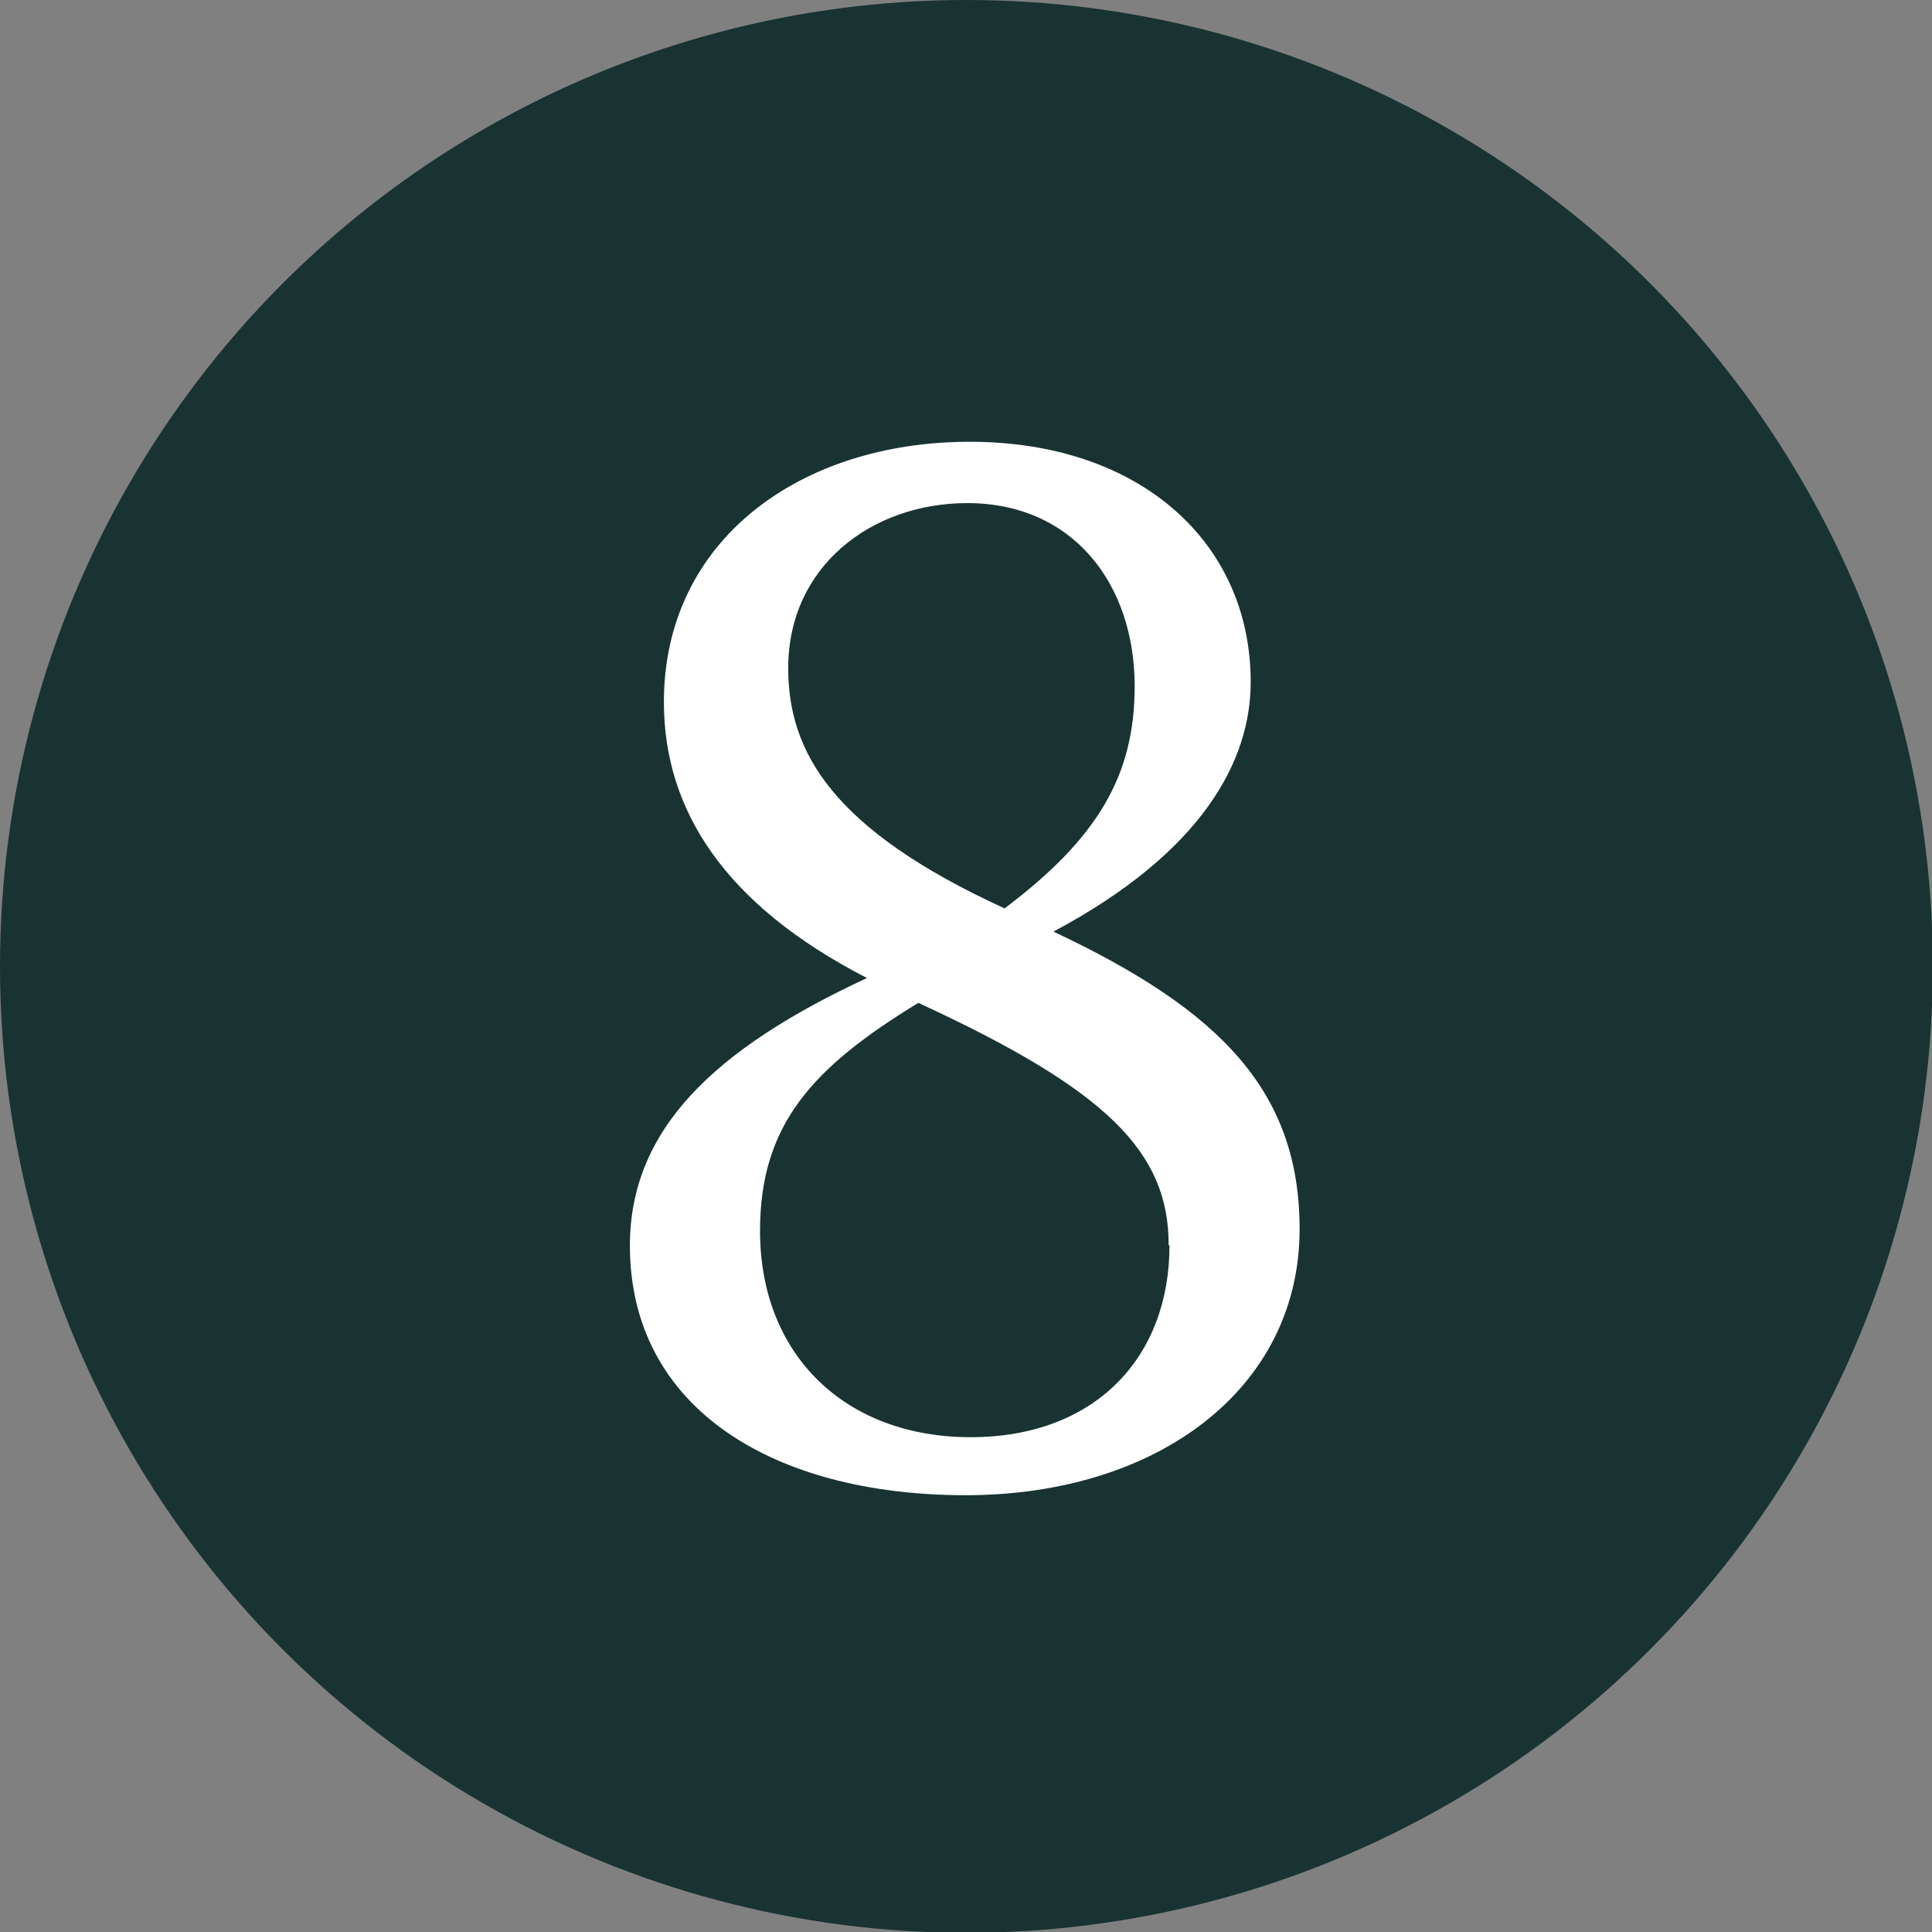
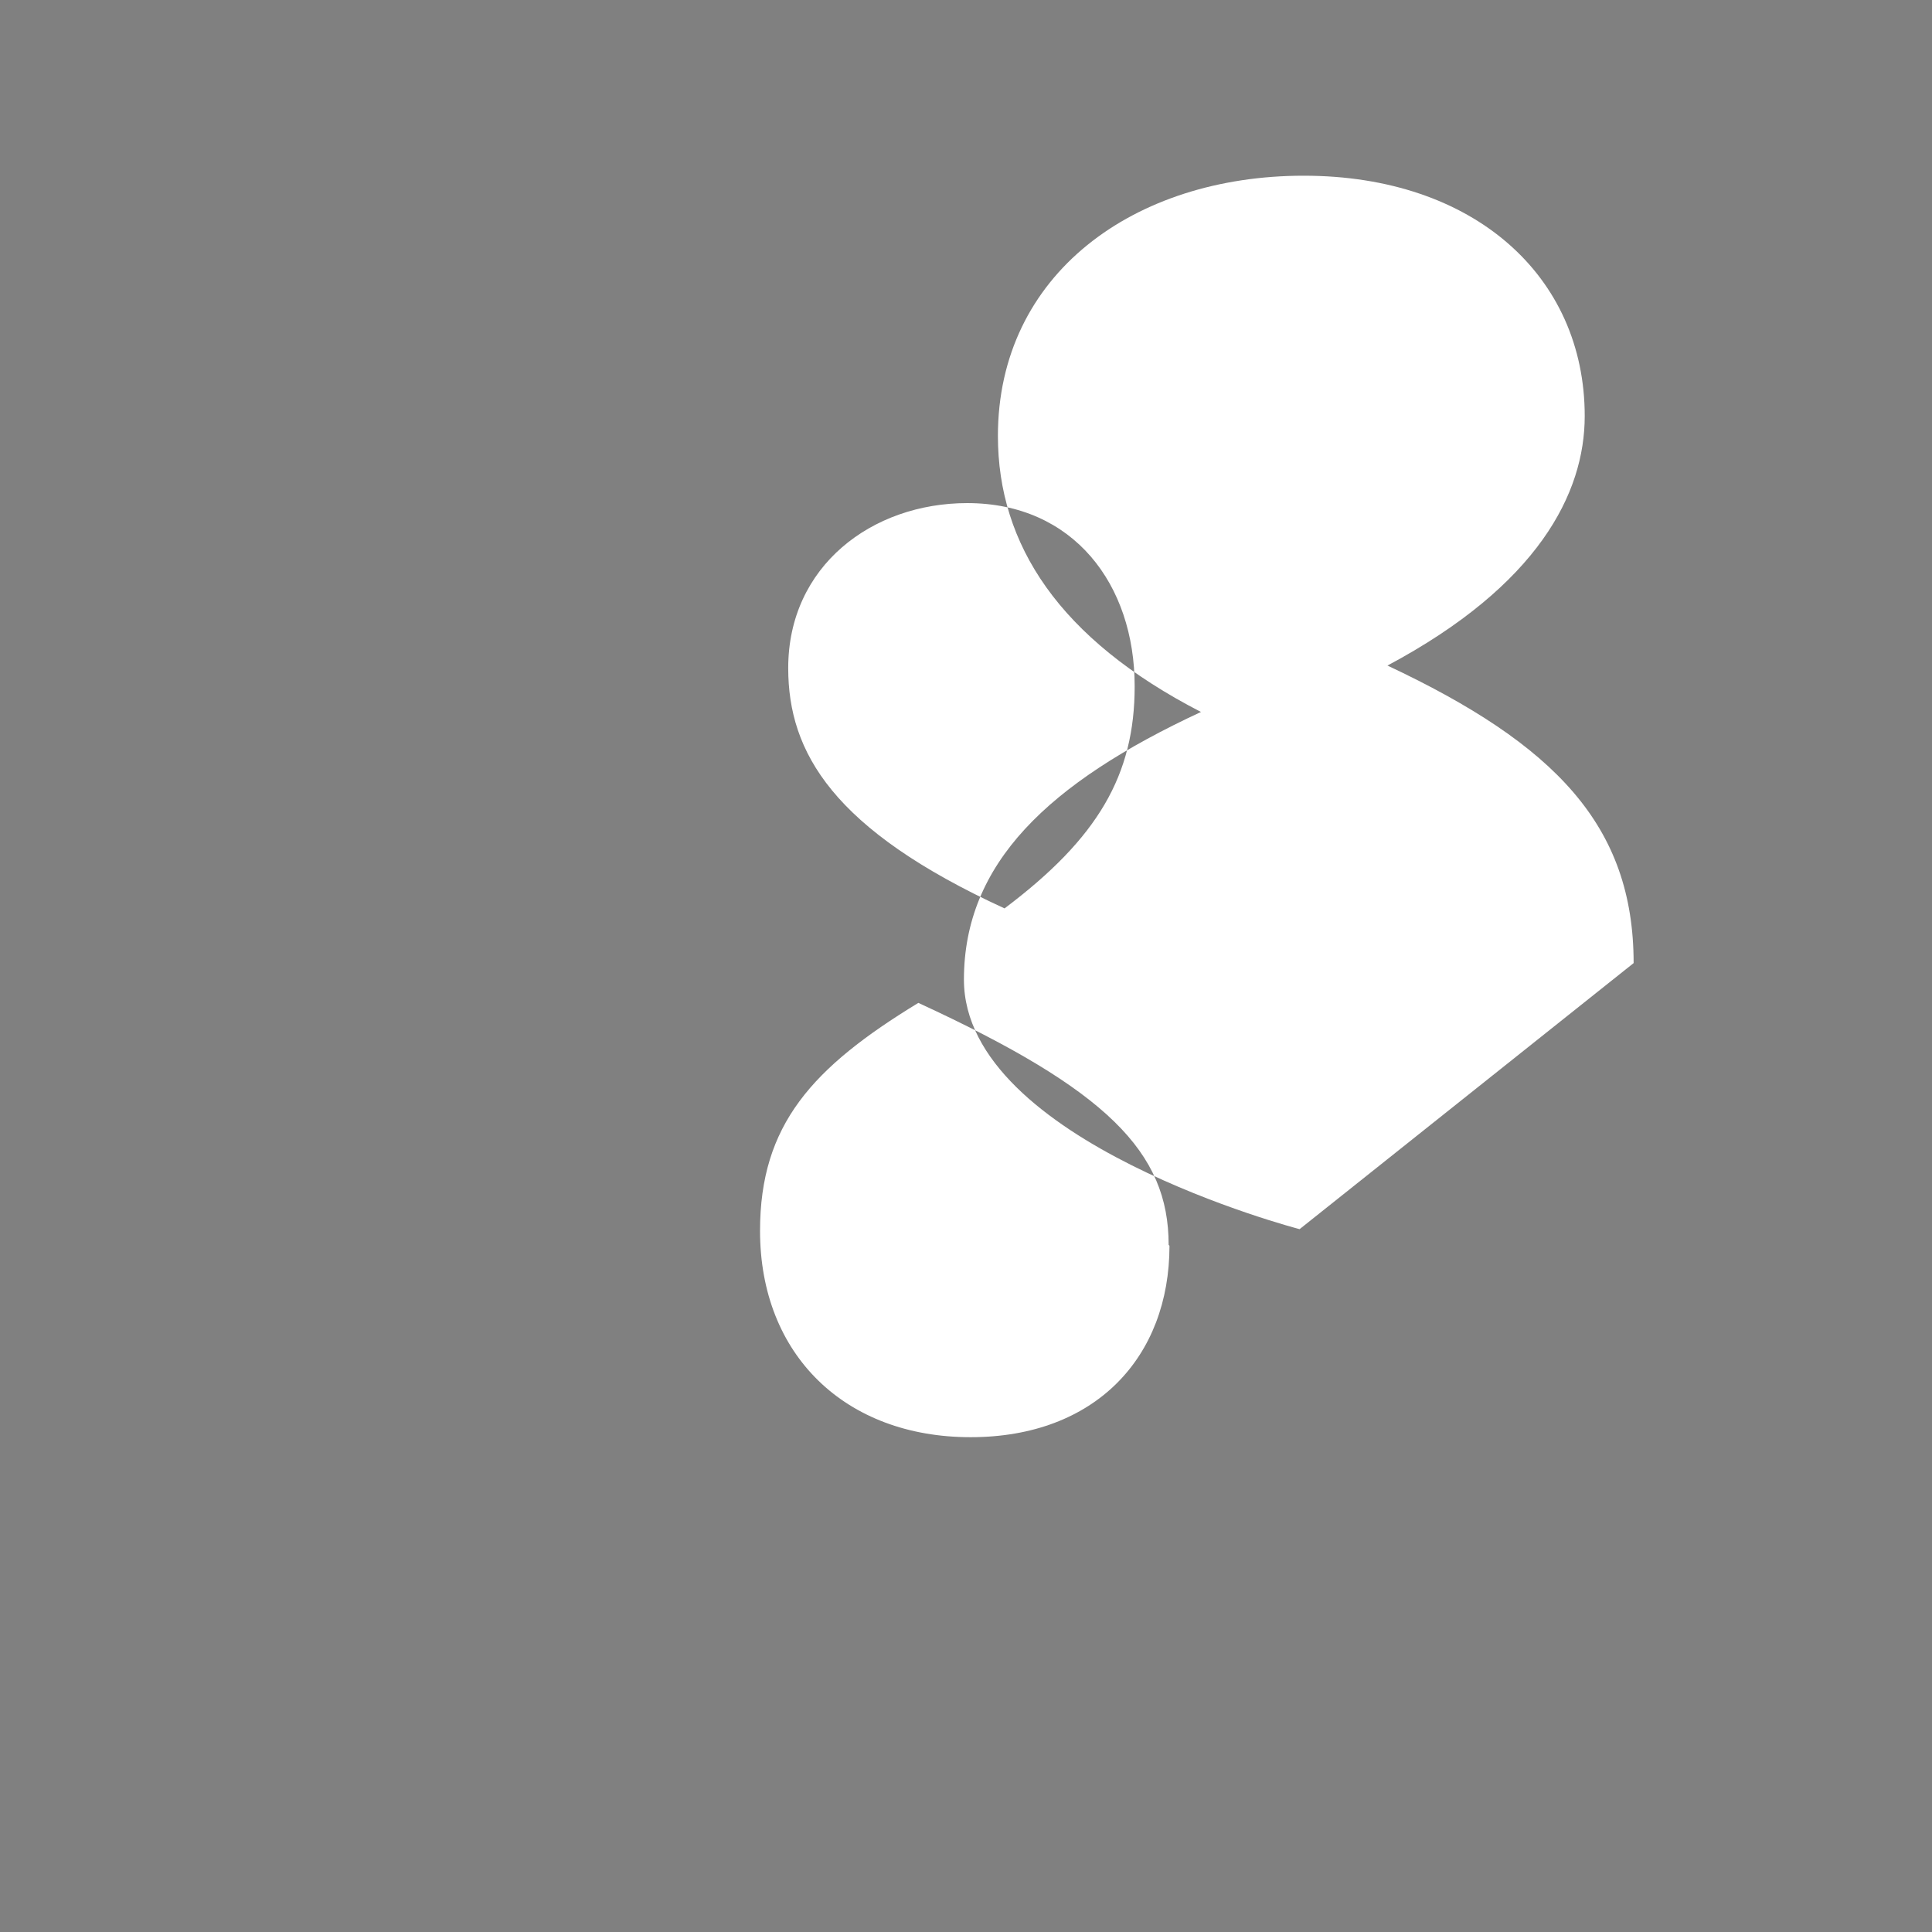
<svg xmlns="http://www.w3.org/2000/svg" id="Layer_2" data-name="Layer 2" viewBox="0 0 23.31 23.31">
  <rect x="0" y="0" width="23.31" height="23.31" fill="#808080" stroke="none" />
  <defs>
    <style>
      .cls-1 {
        fill: #183332;
      }

      .cls-1, .cls-2 {
        stroke-width: 0px;
      }

      .cls-2 {
        fill: #fff;
      }
    </style>
  </defs>
  <g id="p">
    <g>
-       <circle class="cls-1" cx="11.66" cy="11.66" r="11.66" />
-       <path class="cls-2" d="m15.68,14.83c0,1.92-1.71,3.21-4.03,3.21s-4.05-1.05-4.05-3.01c0-1.4,1.01-2.37,2.86-3.23-1.71-.88-2.45-2.02-2.45-3.33,0-1.95,1.64-3.14,3.69-3.14s3.39,1.21,3.39,2.9c0,.93-.56,2.04-2.38,3.01,2.02.95,2.97,1.93,2.97,3.59Zm-1.58.19c0-1.12-.74-1.87-3.02-2.92-1.28.78-1.91,1.47-1.91,2.75,0,1.5,1.03,2.49,2.54,2.49s2.4-.97,2.4-2.31Zm-1.98-4.06c1.13-.85,1.57-1.61,1.57-2.68,0-1.23-.74-2.21-2.02-2.21-1.15,0-2.16.76-2.16,1.99,0,1.02.54,1.95,2.61,2.9Z" />
+       <path class="cls-2" d="m15.68,14.83s-4.05-1.05-4.05-3.01c0-1.4,1.01-2.37,2.86-3.23-1.71-.88-2.45-2.02-2.45-3.33,0-1.95,1.64-3.14,3.69-3.14s3.39,1.21,3.39,2.9c0,.93-.56,2.04-2.38,3.01,2.02.95,2.97,1.93,2.97,3.59Zm-1.58.19c0-1.12-.74-1.87-3.02-2.92-1.28.78-1.91,1.47-1.91,2.75,0,1.5,1.03,2.49,2.54,2.49s2.4-.97,2.4-2.31Zm-1.98-4.06c1.13-.85,1.57-1.61,1.57-2.68,0-1.23-.74-2.21-2.02-2.21-1.15,0-2.16.76-2.16,1.99,0,1.02.54,1.95,2.61,2.9Z" />
    </g>
  </g>
</svg>